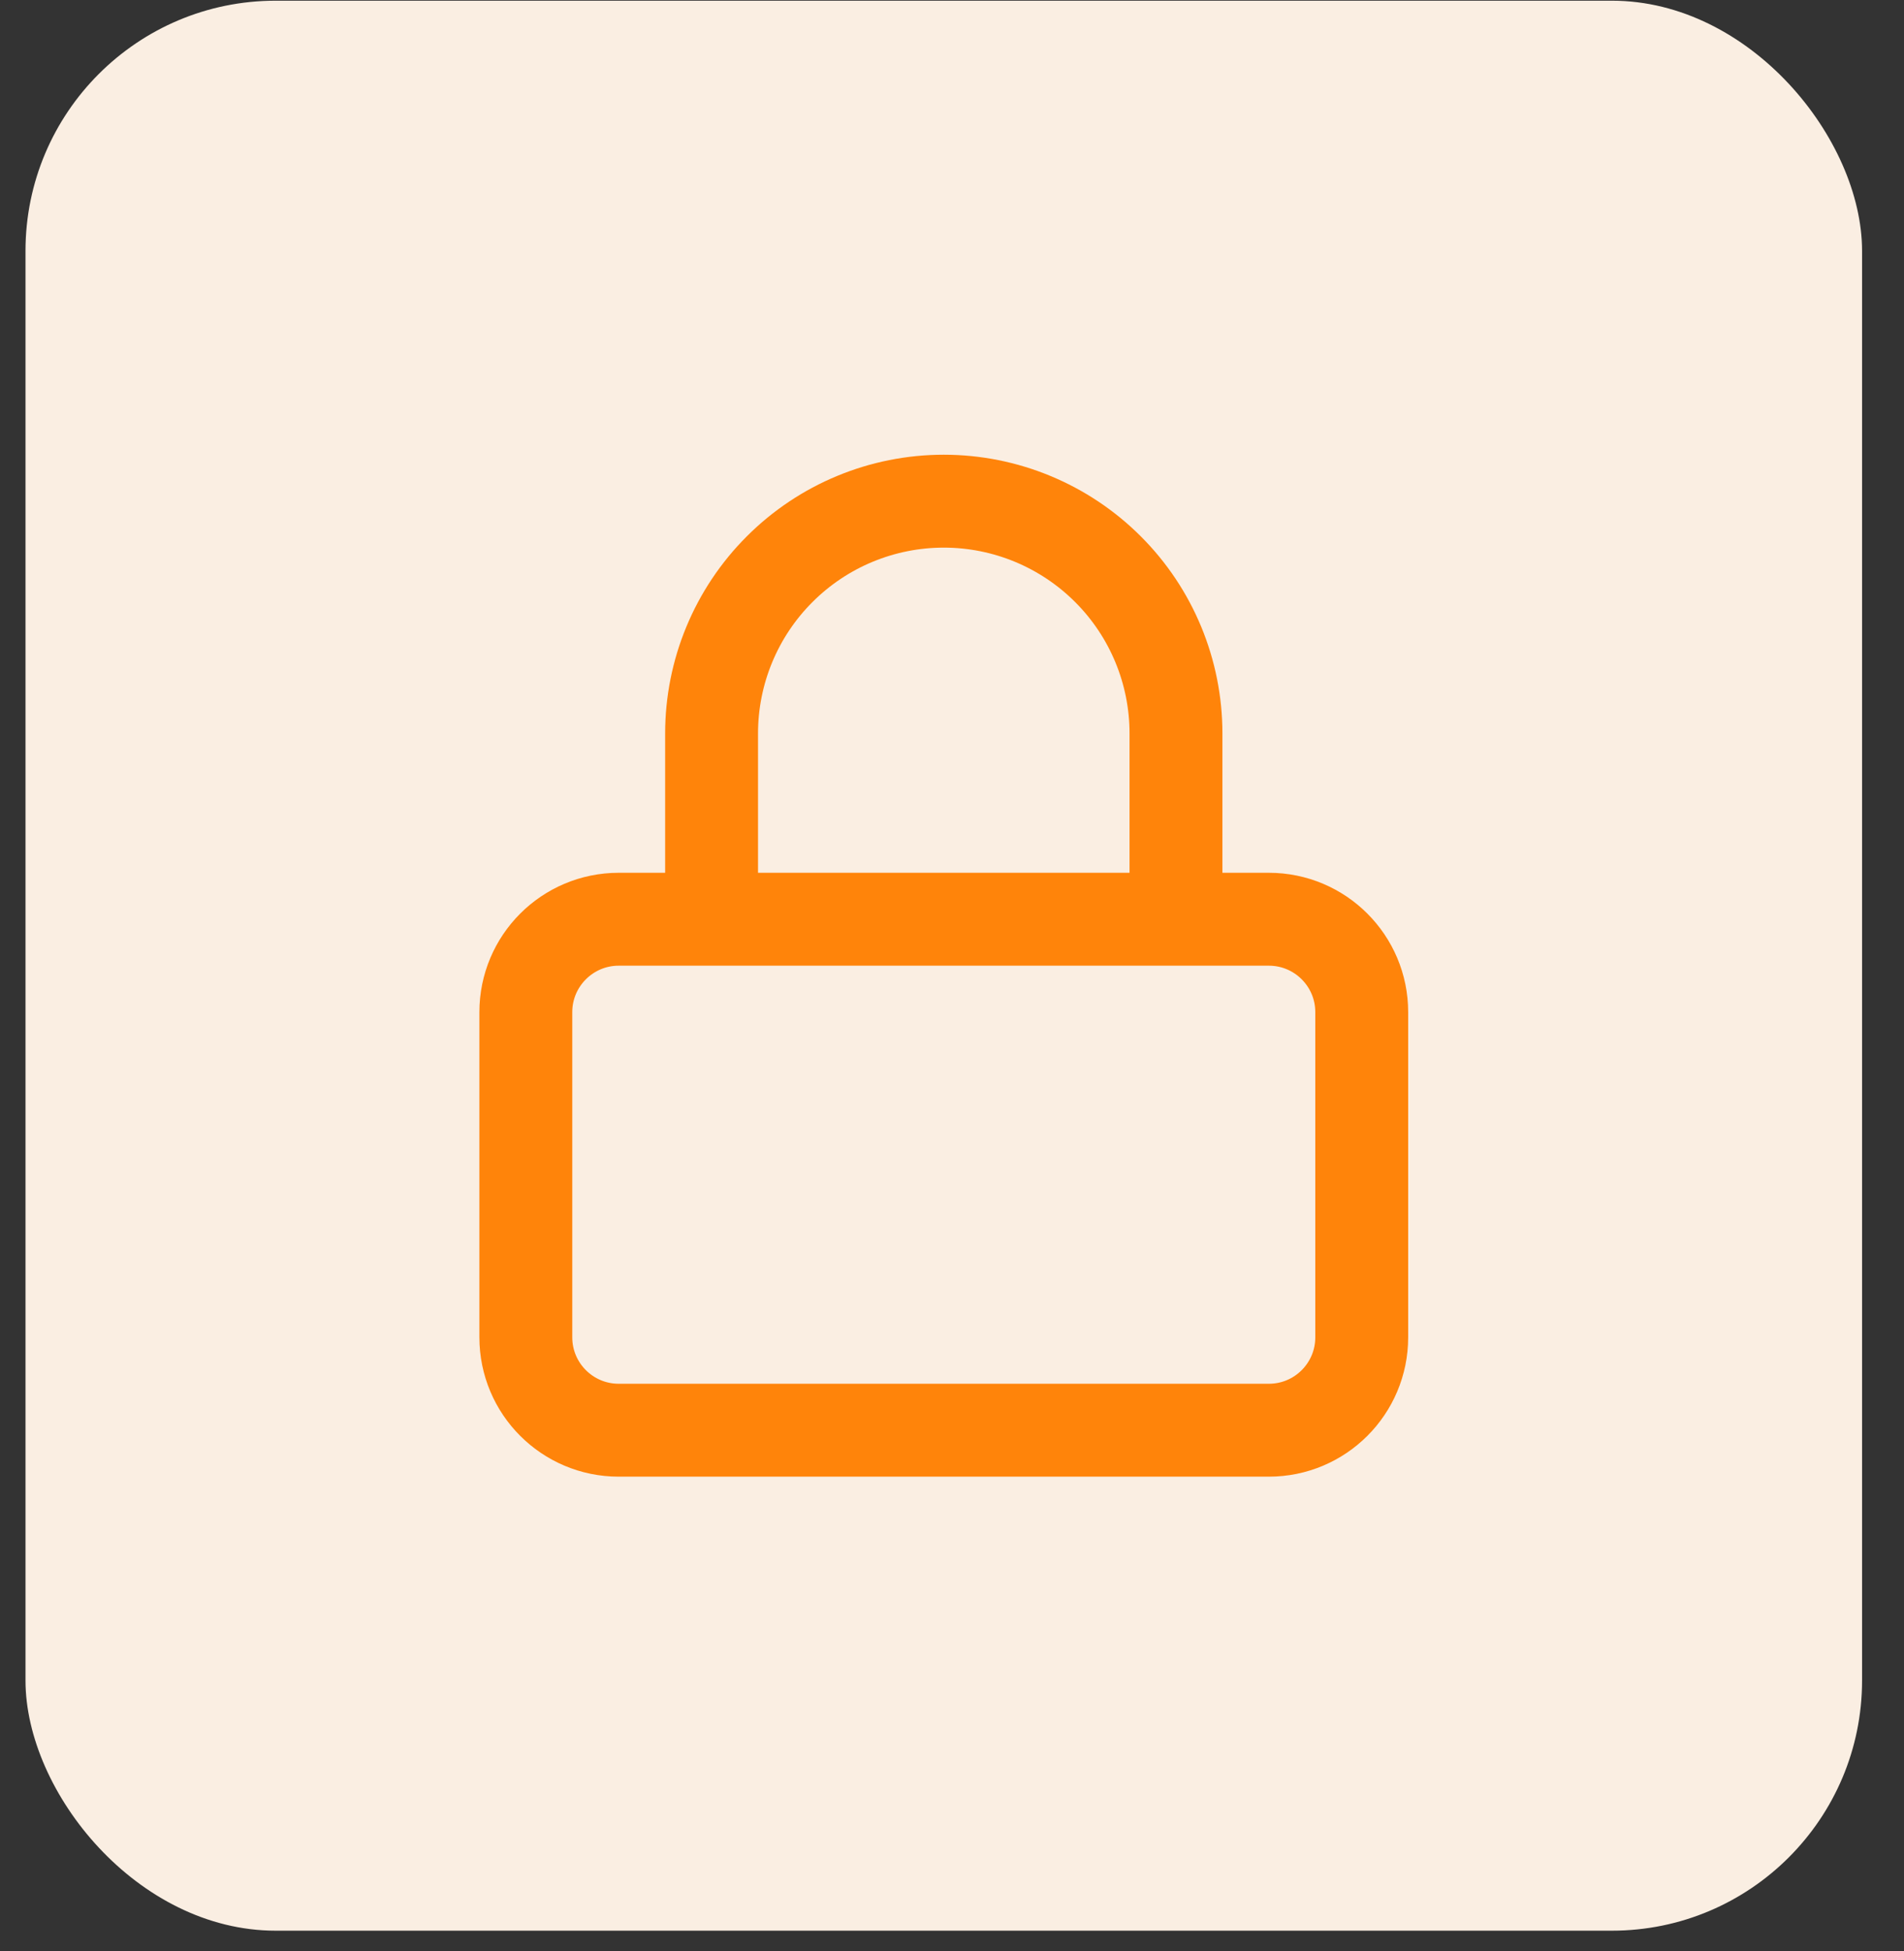
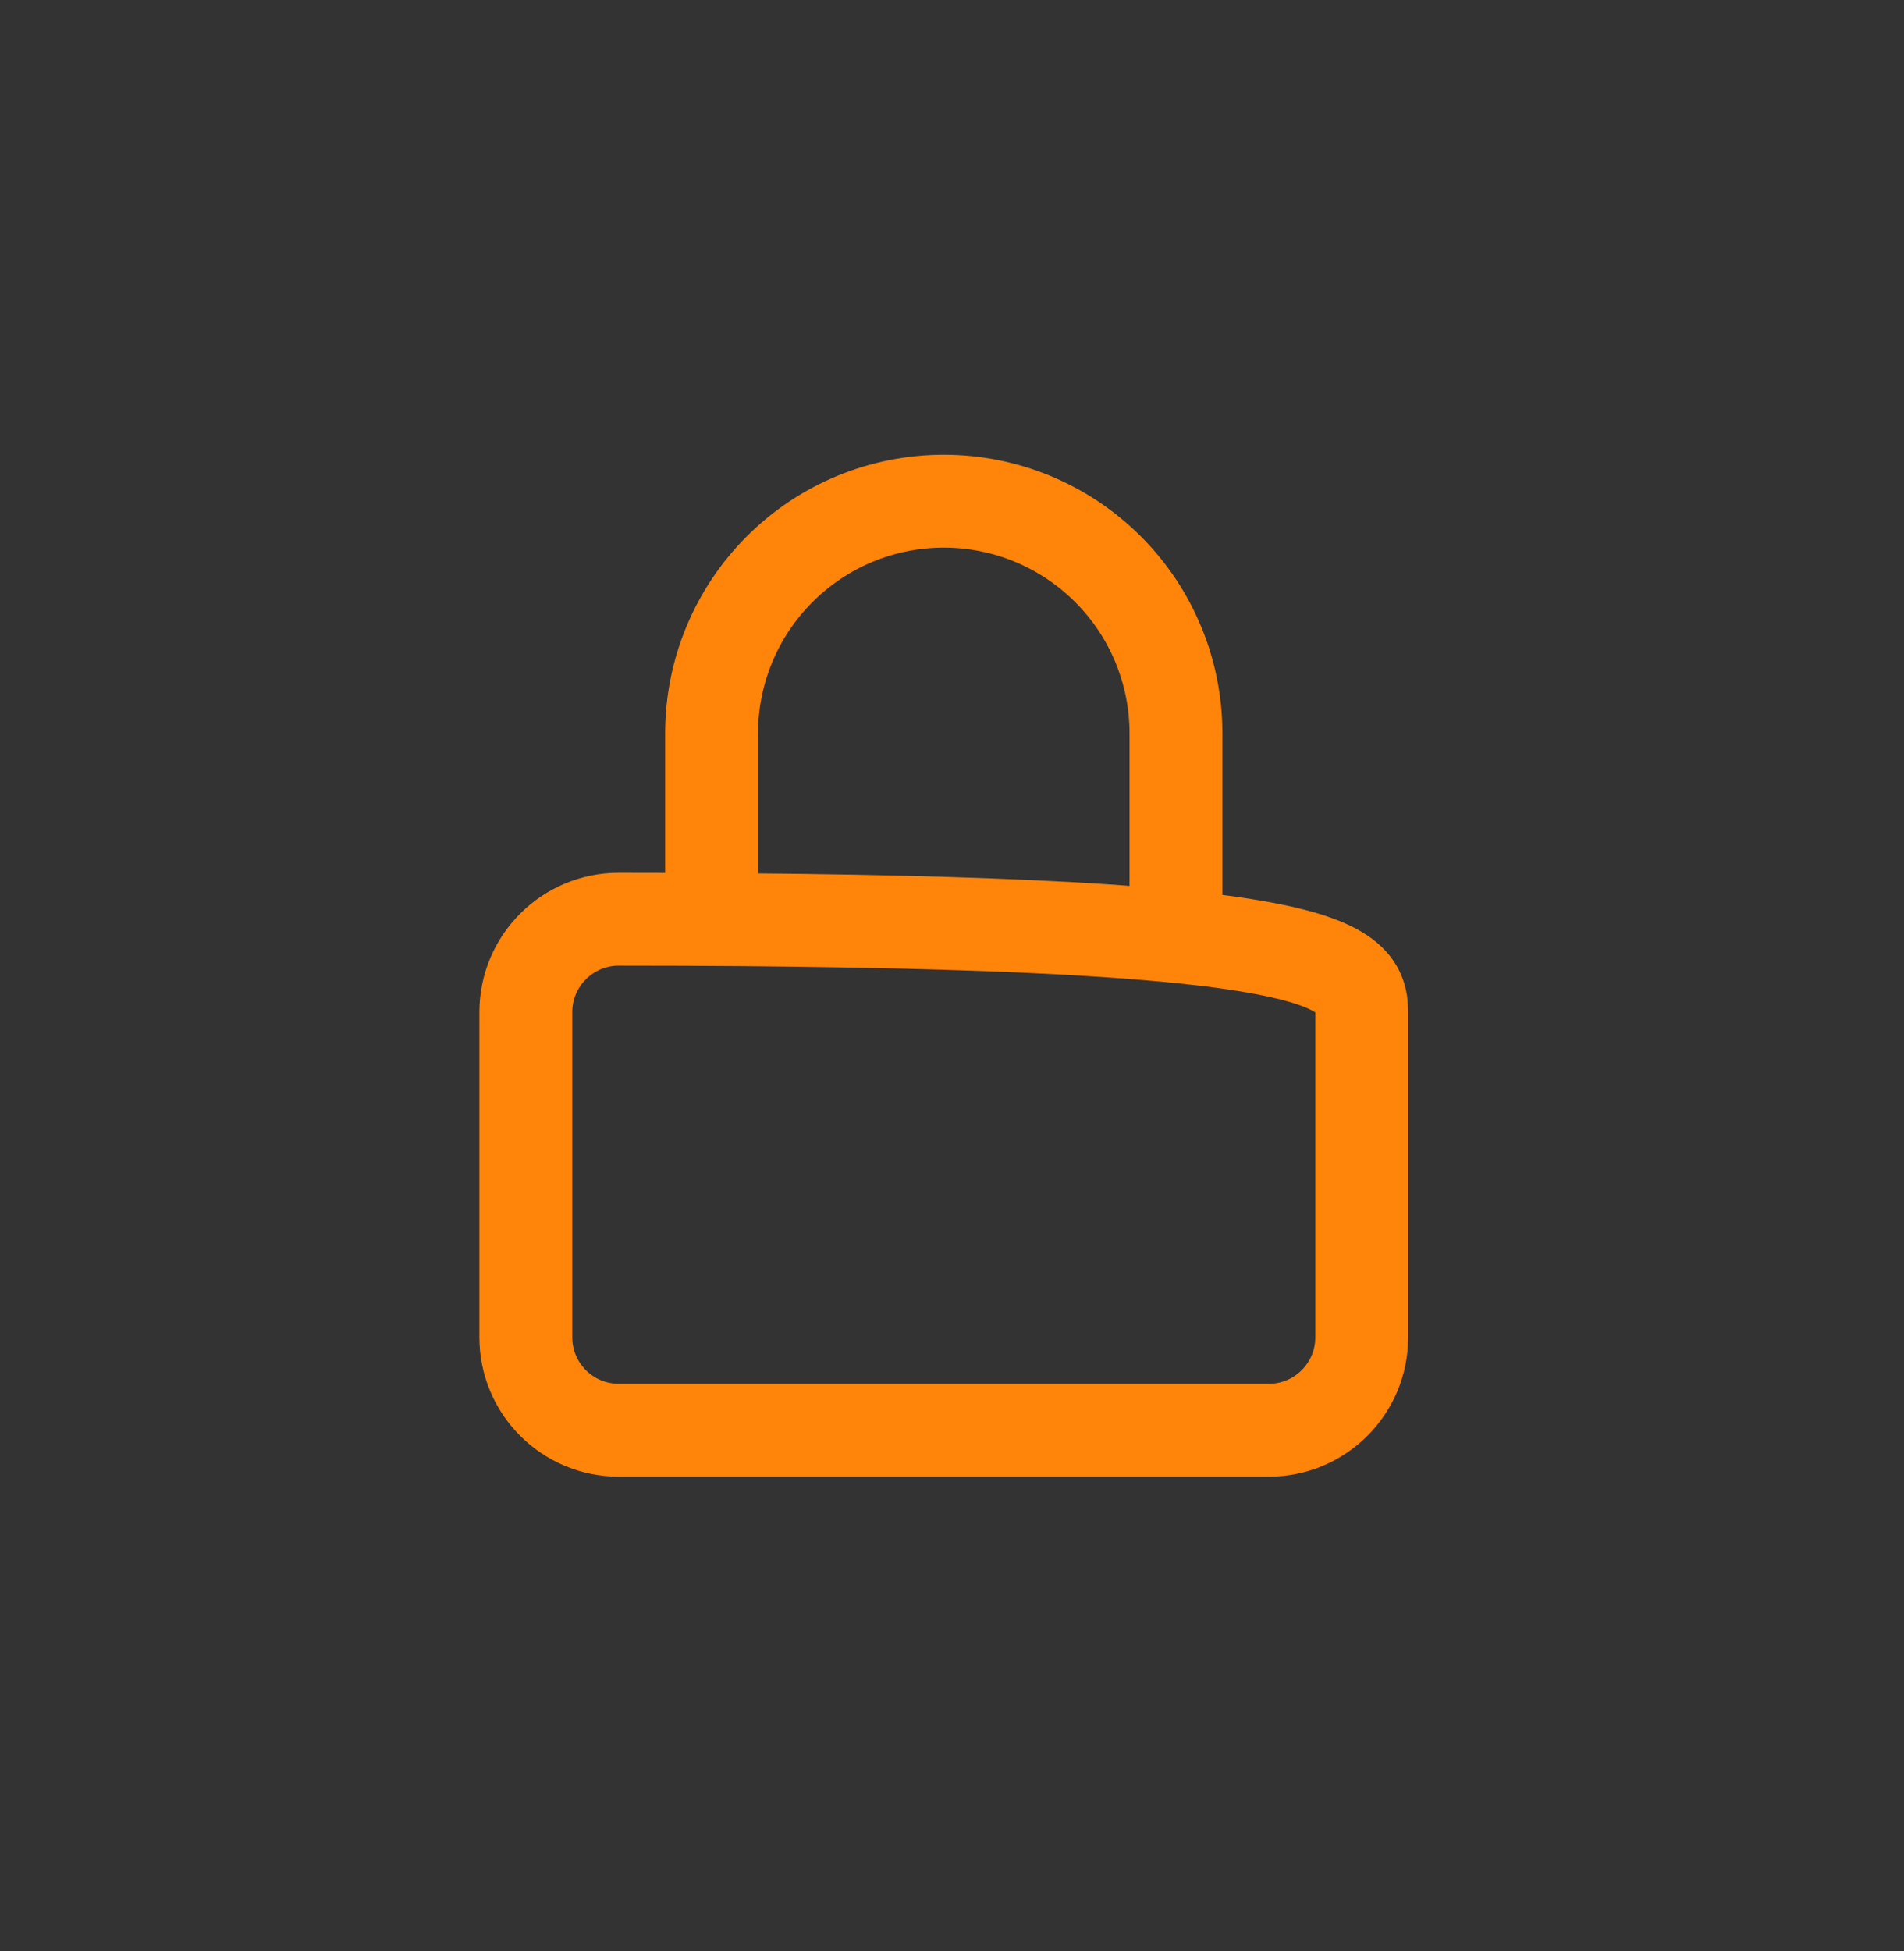
<svg xmlns="http://www.w3.org/2000/svg" width="41" height="42" viewBox="0 0 41 42" fill="none">
  <rect x="0" y="0" width="41" height="42" fill="#333333" stroke="none" />
-   <rect x="0.549" y="0.015" width="39.548" height="41.548" rx="5.387" fill="#FAEEE2" />
-   <path d="M15.323 19.789V15.789C15.323 14.463 15.85 13.191 16.788 12.254C17.725 11.316 18.997 10.789 20.323 10.789C21.649 10.789 22.921 11.316 23.859 12.254C24.797 13.191 25.323 14.463 25.323 15.789V19.789M13.323 19.789H27.323C28.428 19.789 29.323 20.685 29.323 21.789V28.789C29.323 29.894 28.428 30.789 27.323 30.789H13.323C12.219 30.789 11.323 29.894 11.323 28.789V21.789C11.323 20.685 12.219 19.789 13.323 19.789Z" stroke="#FF840A" stroke-width="2" stroke-linecap="round" stroke-linejoin="round" />
+   <path d="M15.323 19.789V15.789C15.323 14.463 15.85 13.191 16.788 12.254C17.725 11.316 18.997 10.789 20.323 10.789C21.649 10.789 22.921 11.316 23.859 12.254C24.797 13.191 25.323 14.463 25.323 15.789V19.789M13.323 19.789C28.428 19.789 29.323 20.685 29.323 21.789V28.789C29.323 29.894 28.428 30.789 27.323 30.789H13.323C12.219 30.789 11.323 29.894 11.323 28.789V21.789C11.323 20.685 12.219 19.789 13.323 19.789Z" stroke="#FF840A" stroke-width="2" stroke-linecap="round" stroke-linejoin="round" />
</svg>